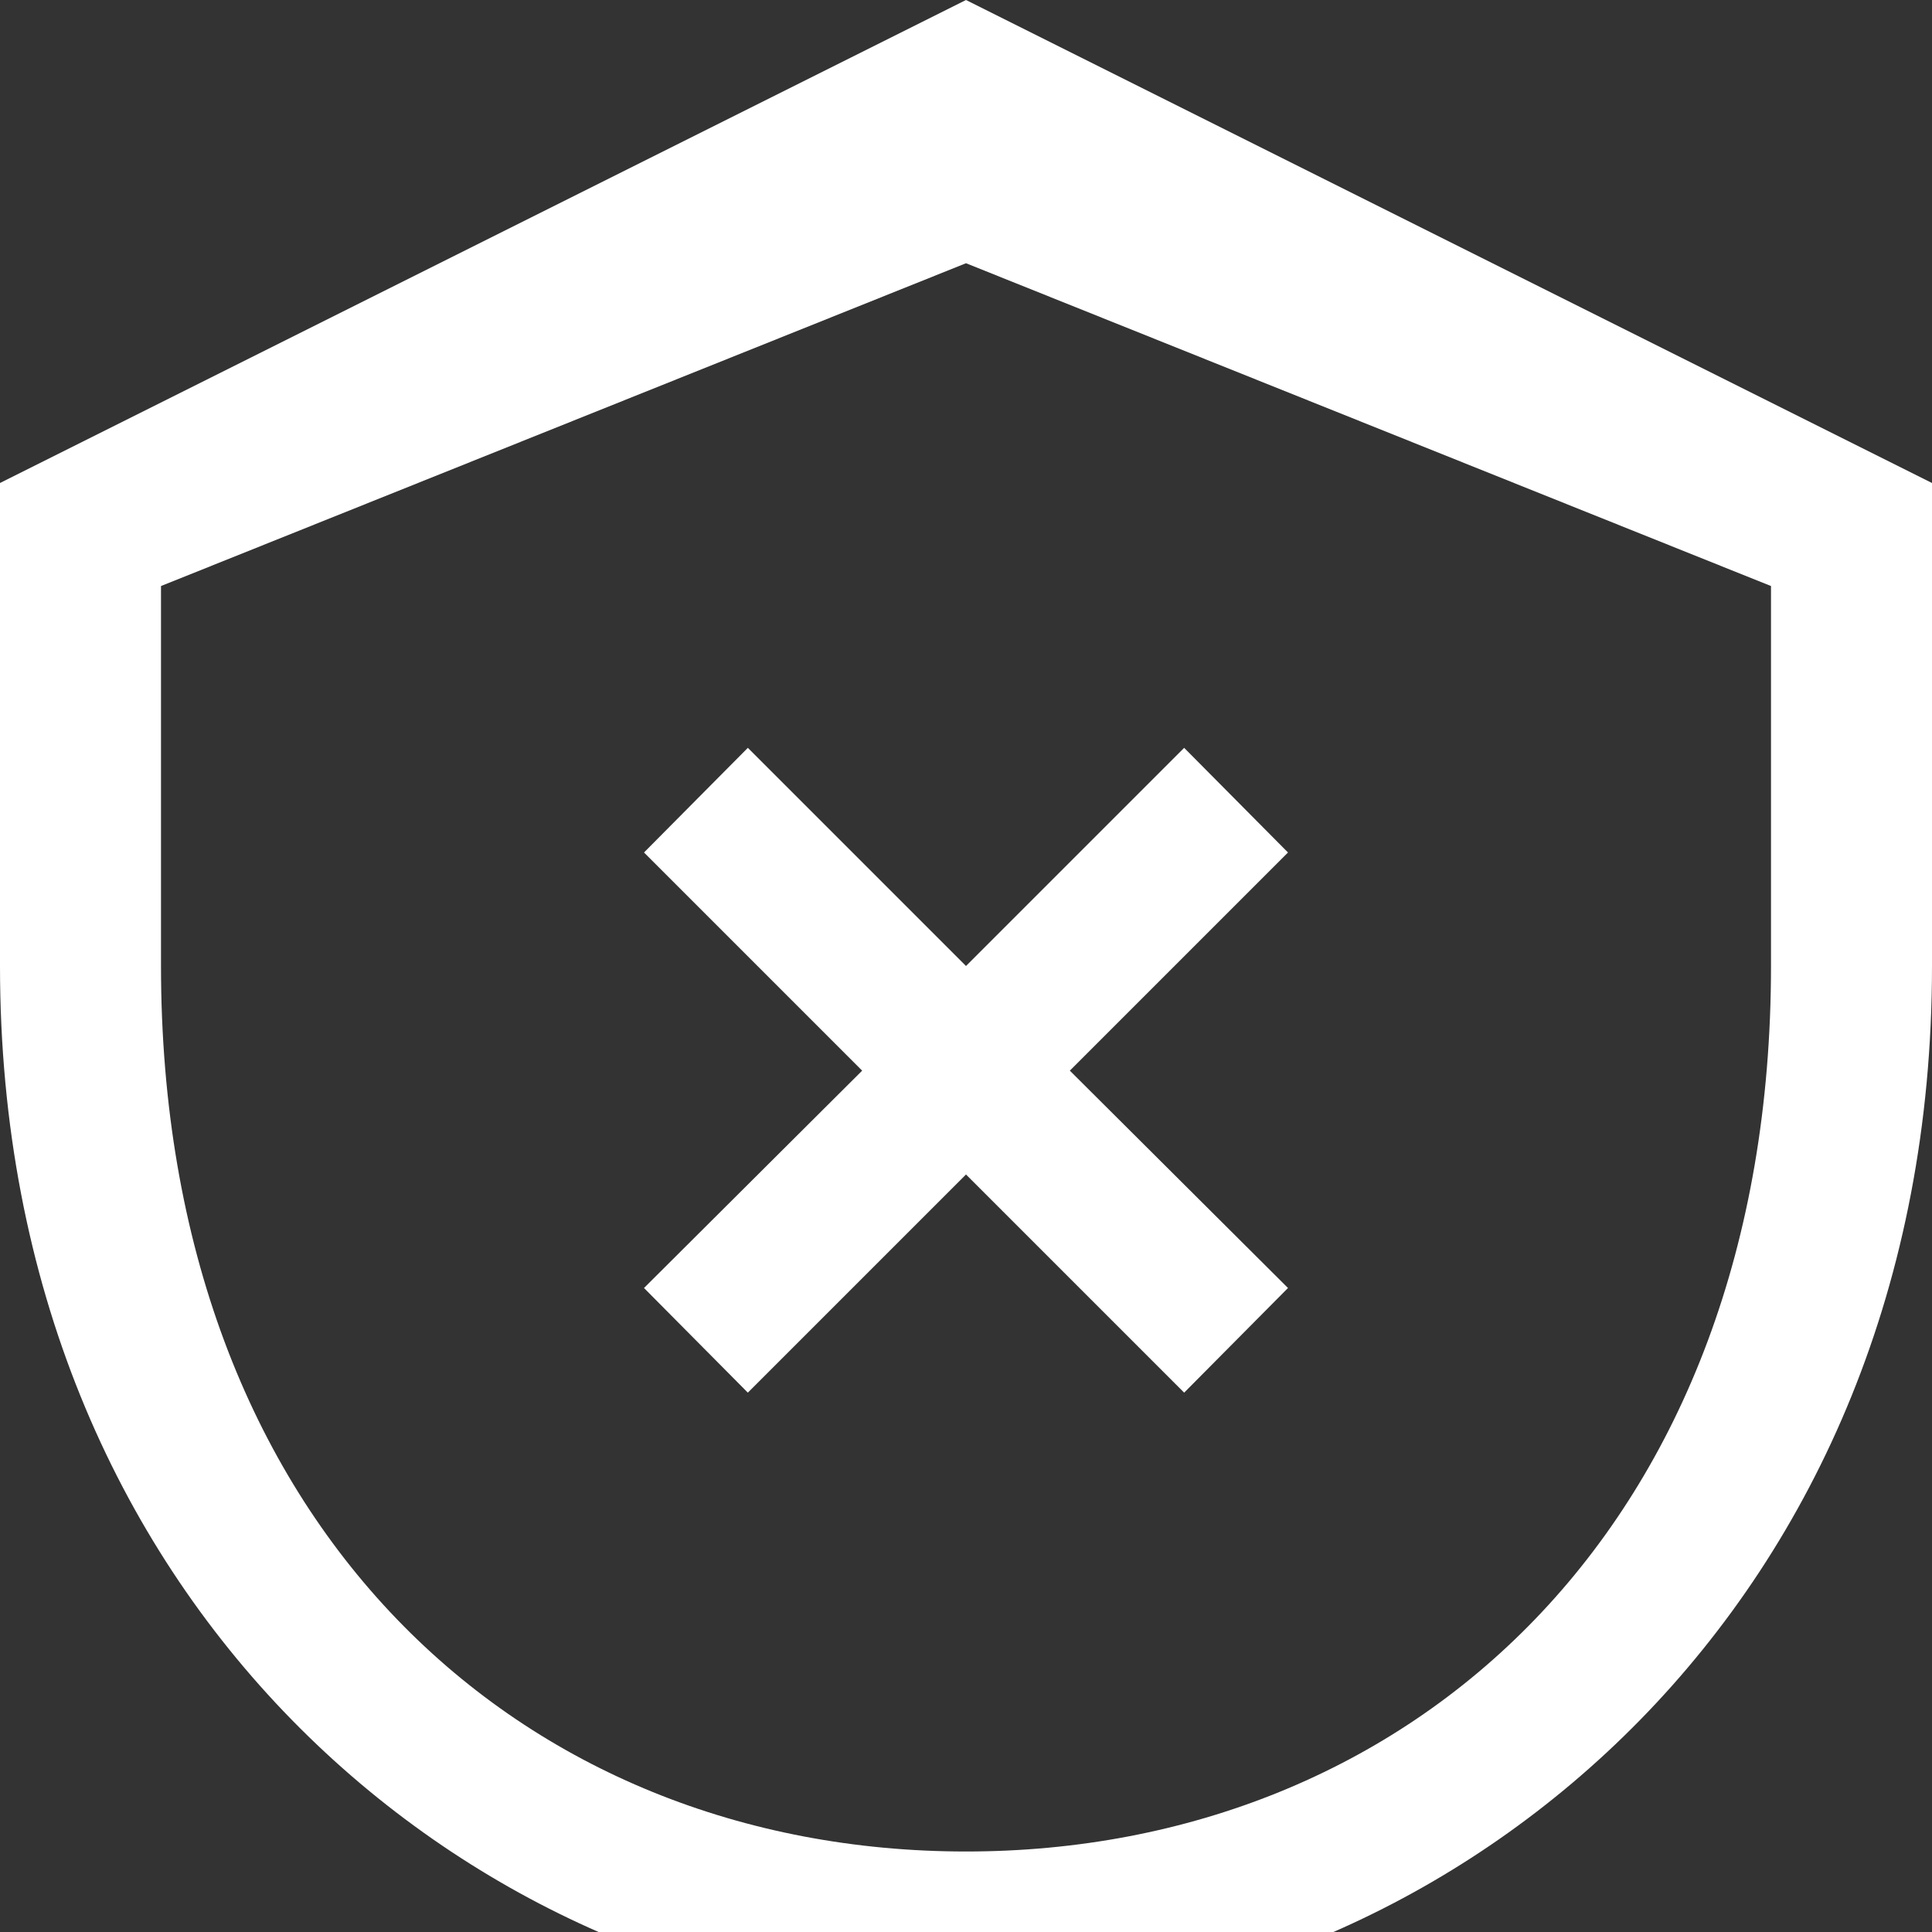
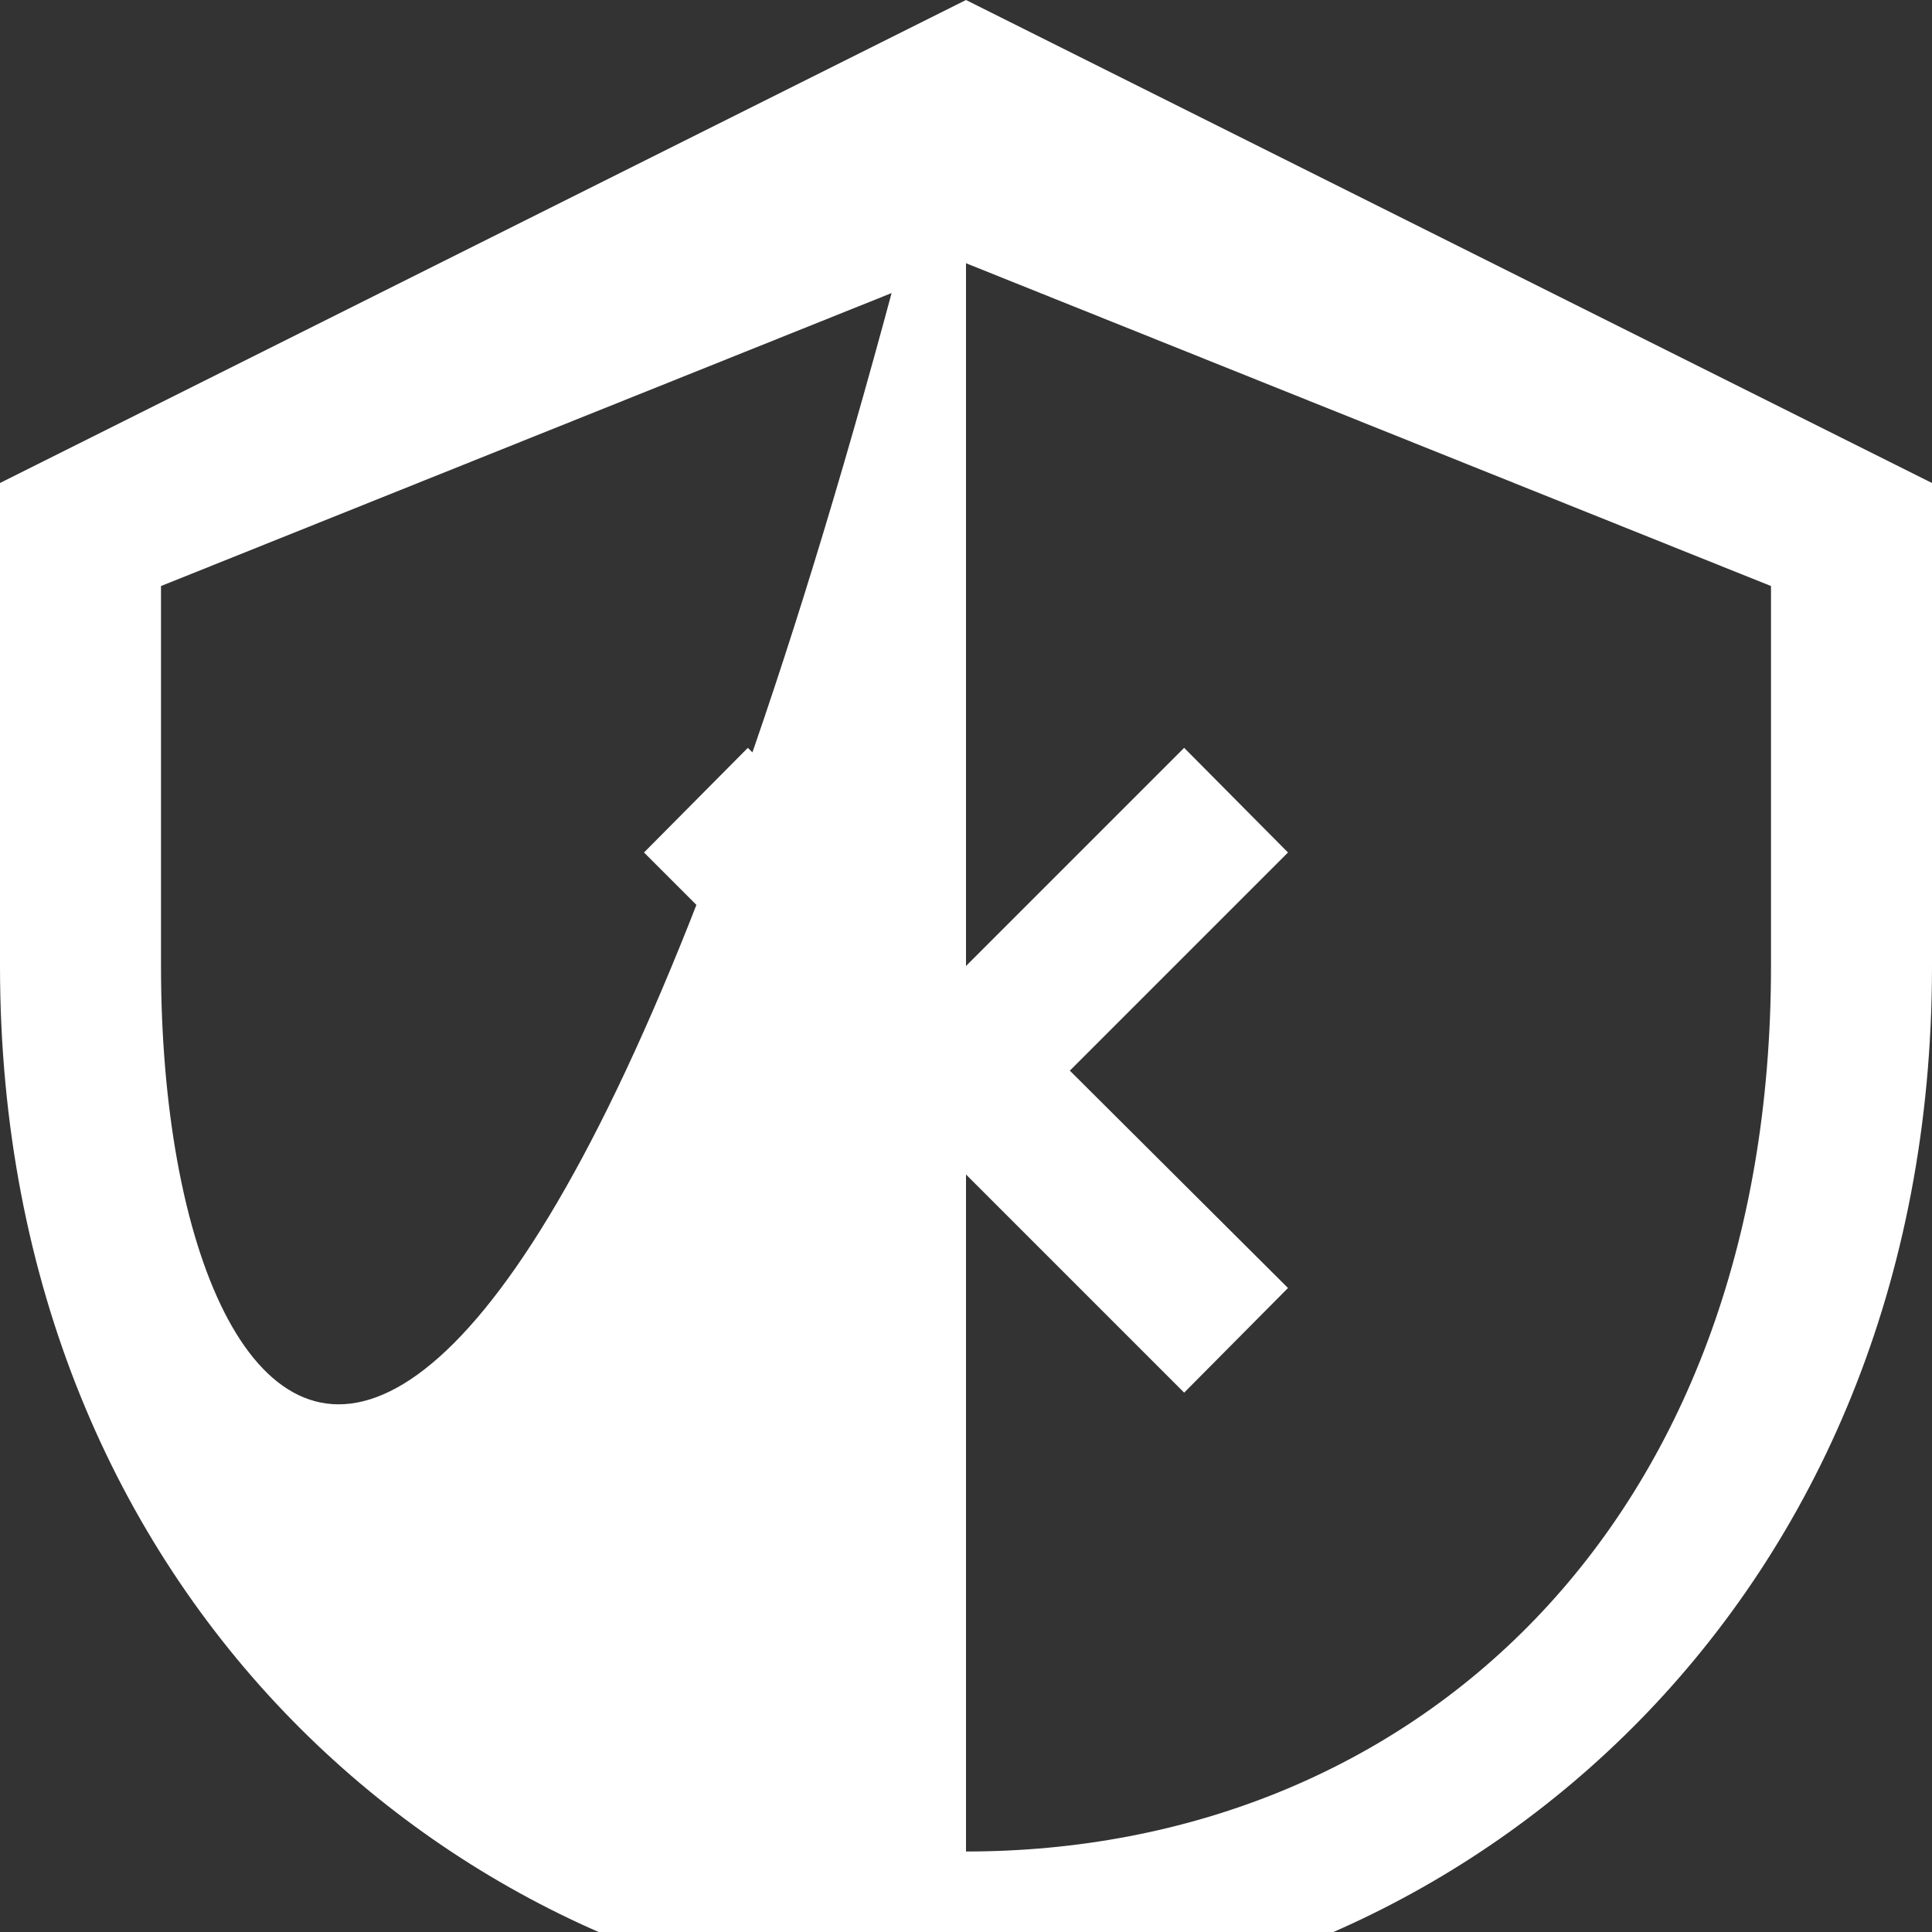
<svg xmlns="http://www.w3.org/2000/svg" width="64" height="64" viewBox="0 0 24 24" fill="#FFFFFF">
  <rect x="0" y="0" width="24" height="24" fill="#333333" stroke="none" />
-   <path d="M12 0L0 6V12C0 19.94 5.82 24.71 11.54 24.97C11.84 24.99 12.16 24.99 12.46 24.97C18.18 24.71 24 19.94 24 12V6L12 0ZM12 23C6.48 23 2 18.97 2 12V7.28L12 3.27L22 7.28V12C22 18.97 17.52 23 12 23ZM14.71 9.29L12 12L9.29 9.29L8 10.59L10.71 13.3L8 16L9.29 17.3L12 14.59L14.71 17.3L16 16L13.29 13.3L16 10.59L14.71 9.29Z" />
+   <path d="M12 0L0 6V12C0 19.94 5.82 24.71 11.54 24.97C11.84 24.99 12.16 24.99 12.46 24.97C18.18 24.71 24 19.94 24 12V6L12 0ZC6.48 23 2 18.97 2 12V7.28L12 3.27L22 7.28V12C22 18.97 17.52 23 12 23ZM14.71 9.29L12 12L9.29 9.29L8 10.59L10.71 13.3L8 16L9.29 17.3L12 14.59L14.71 17.3L16 16L13.29 13.3L16 10.59L14.71 9.29Z" />
</svg>